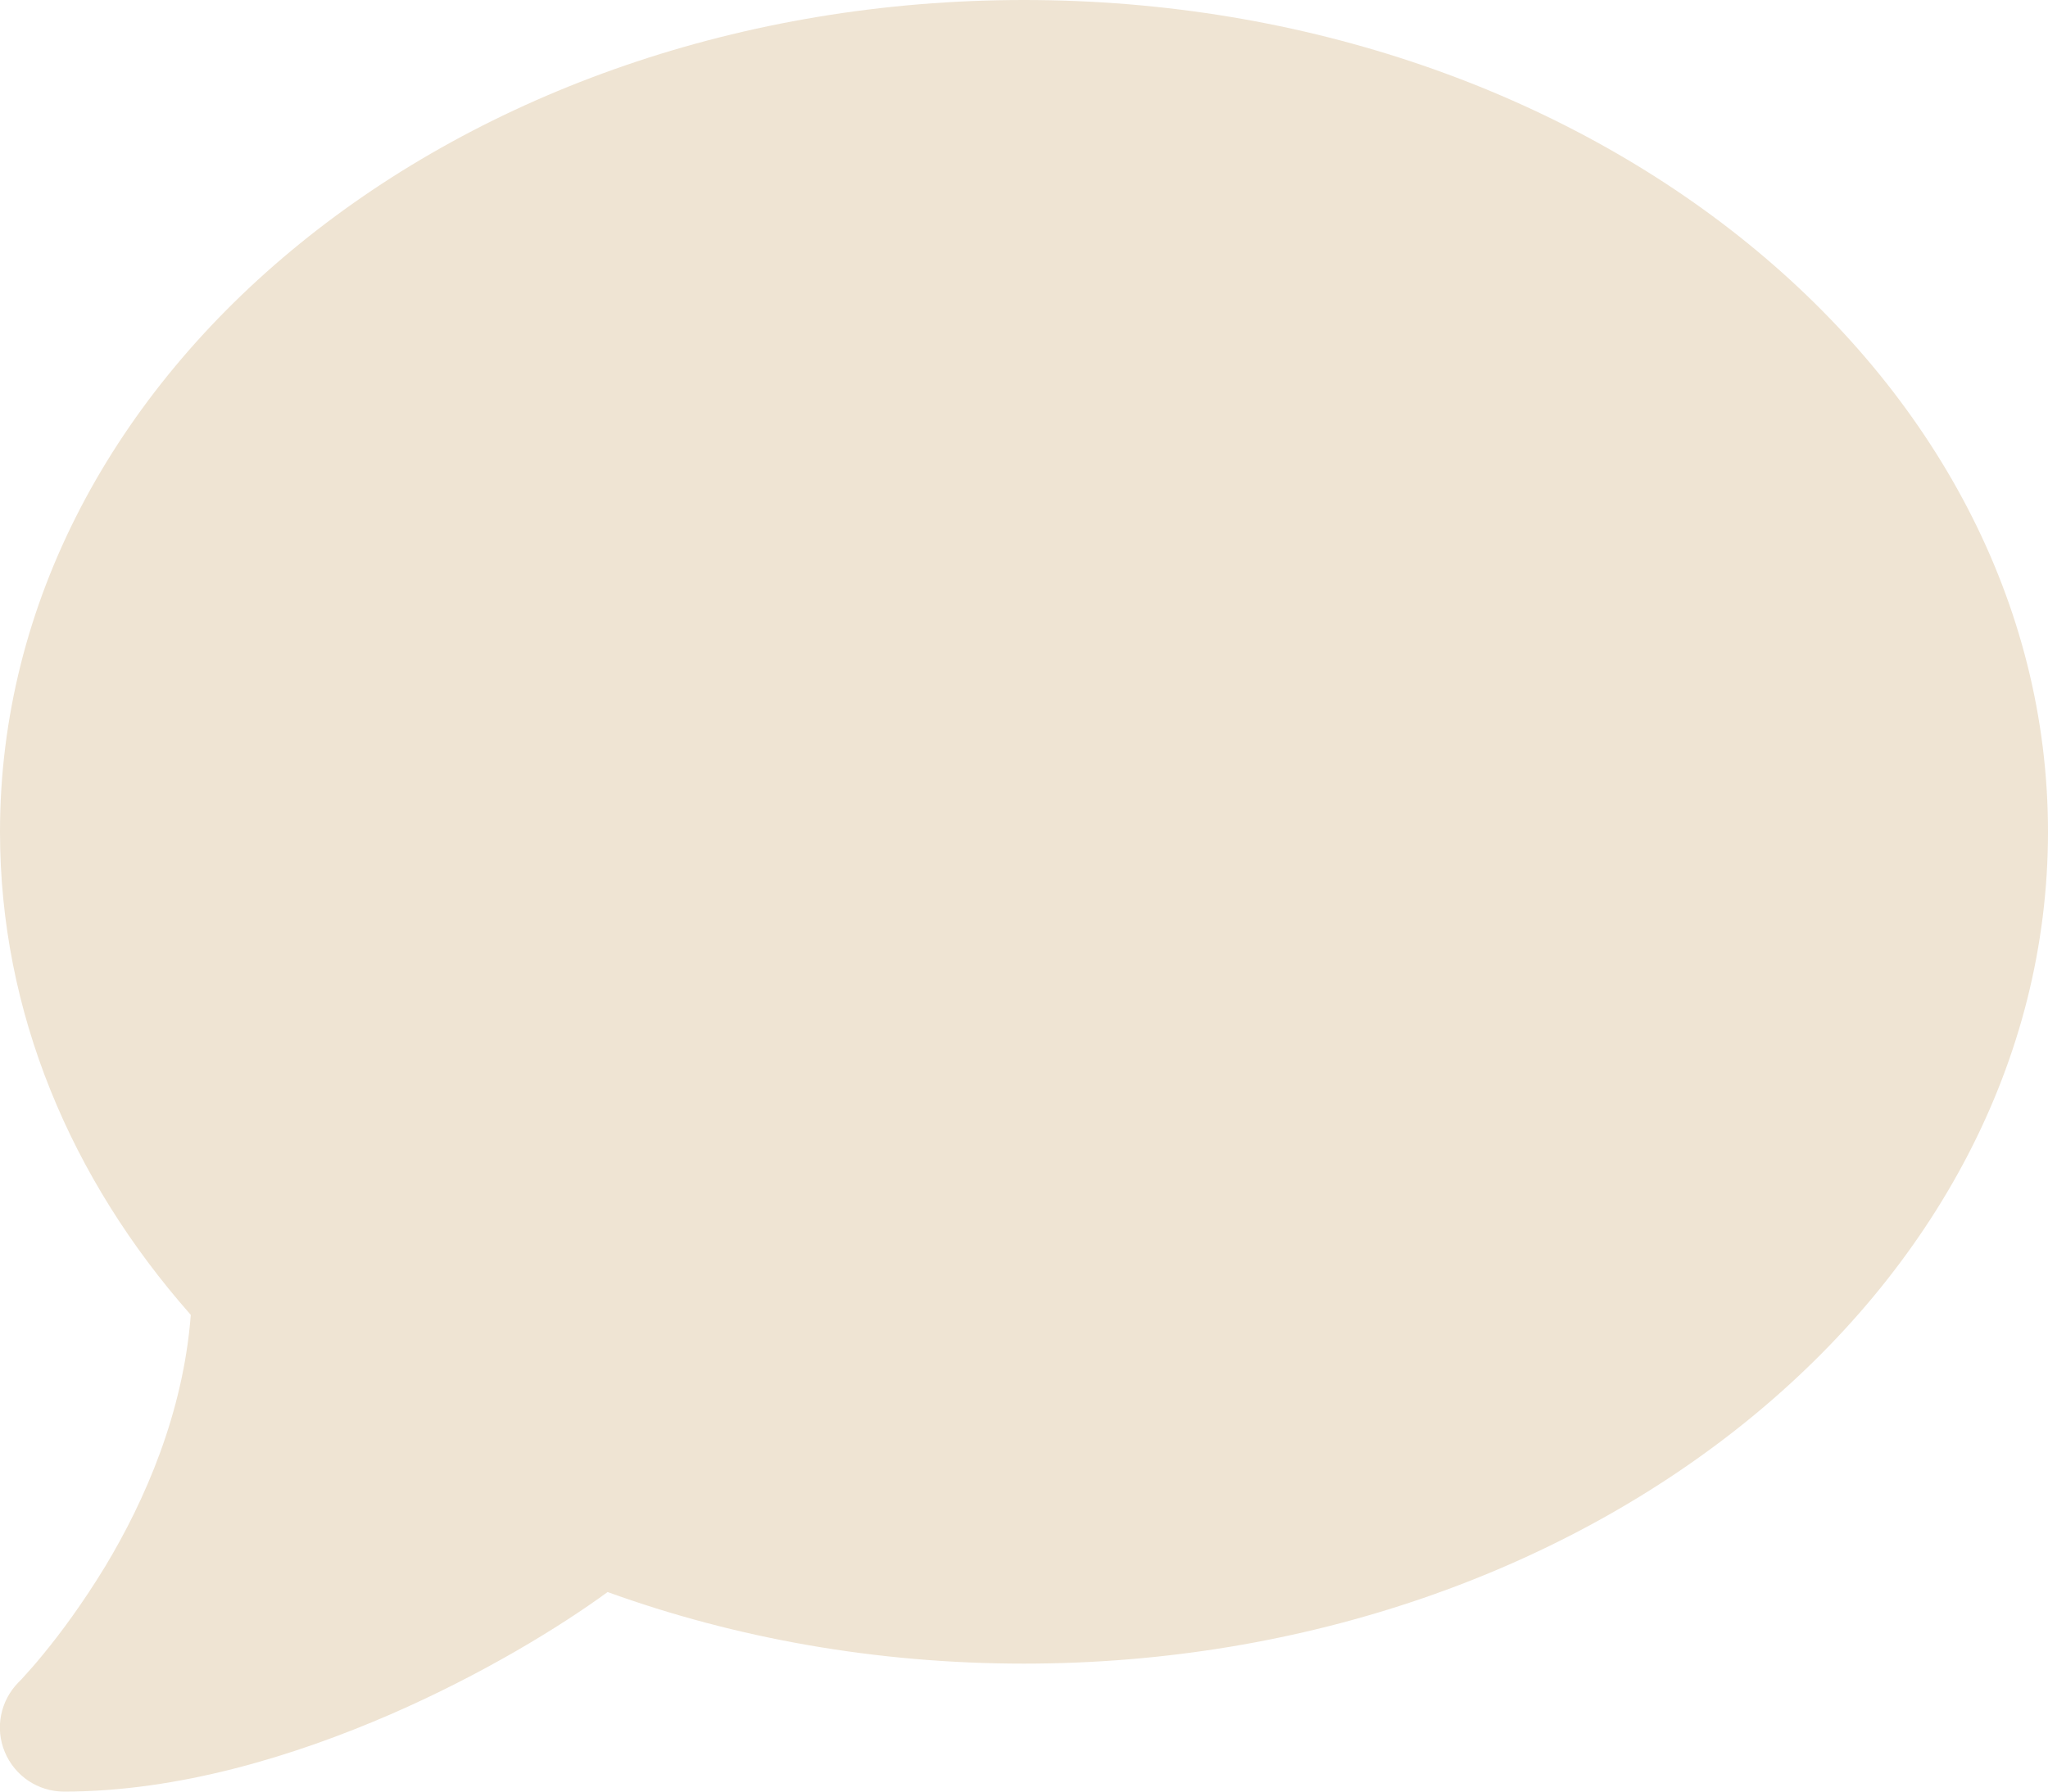
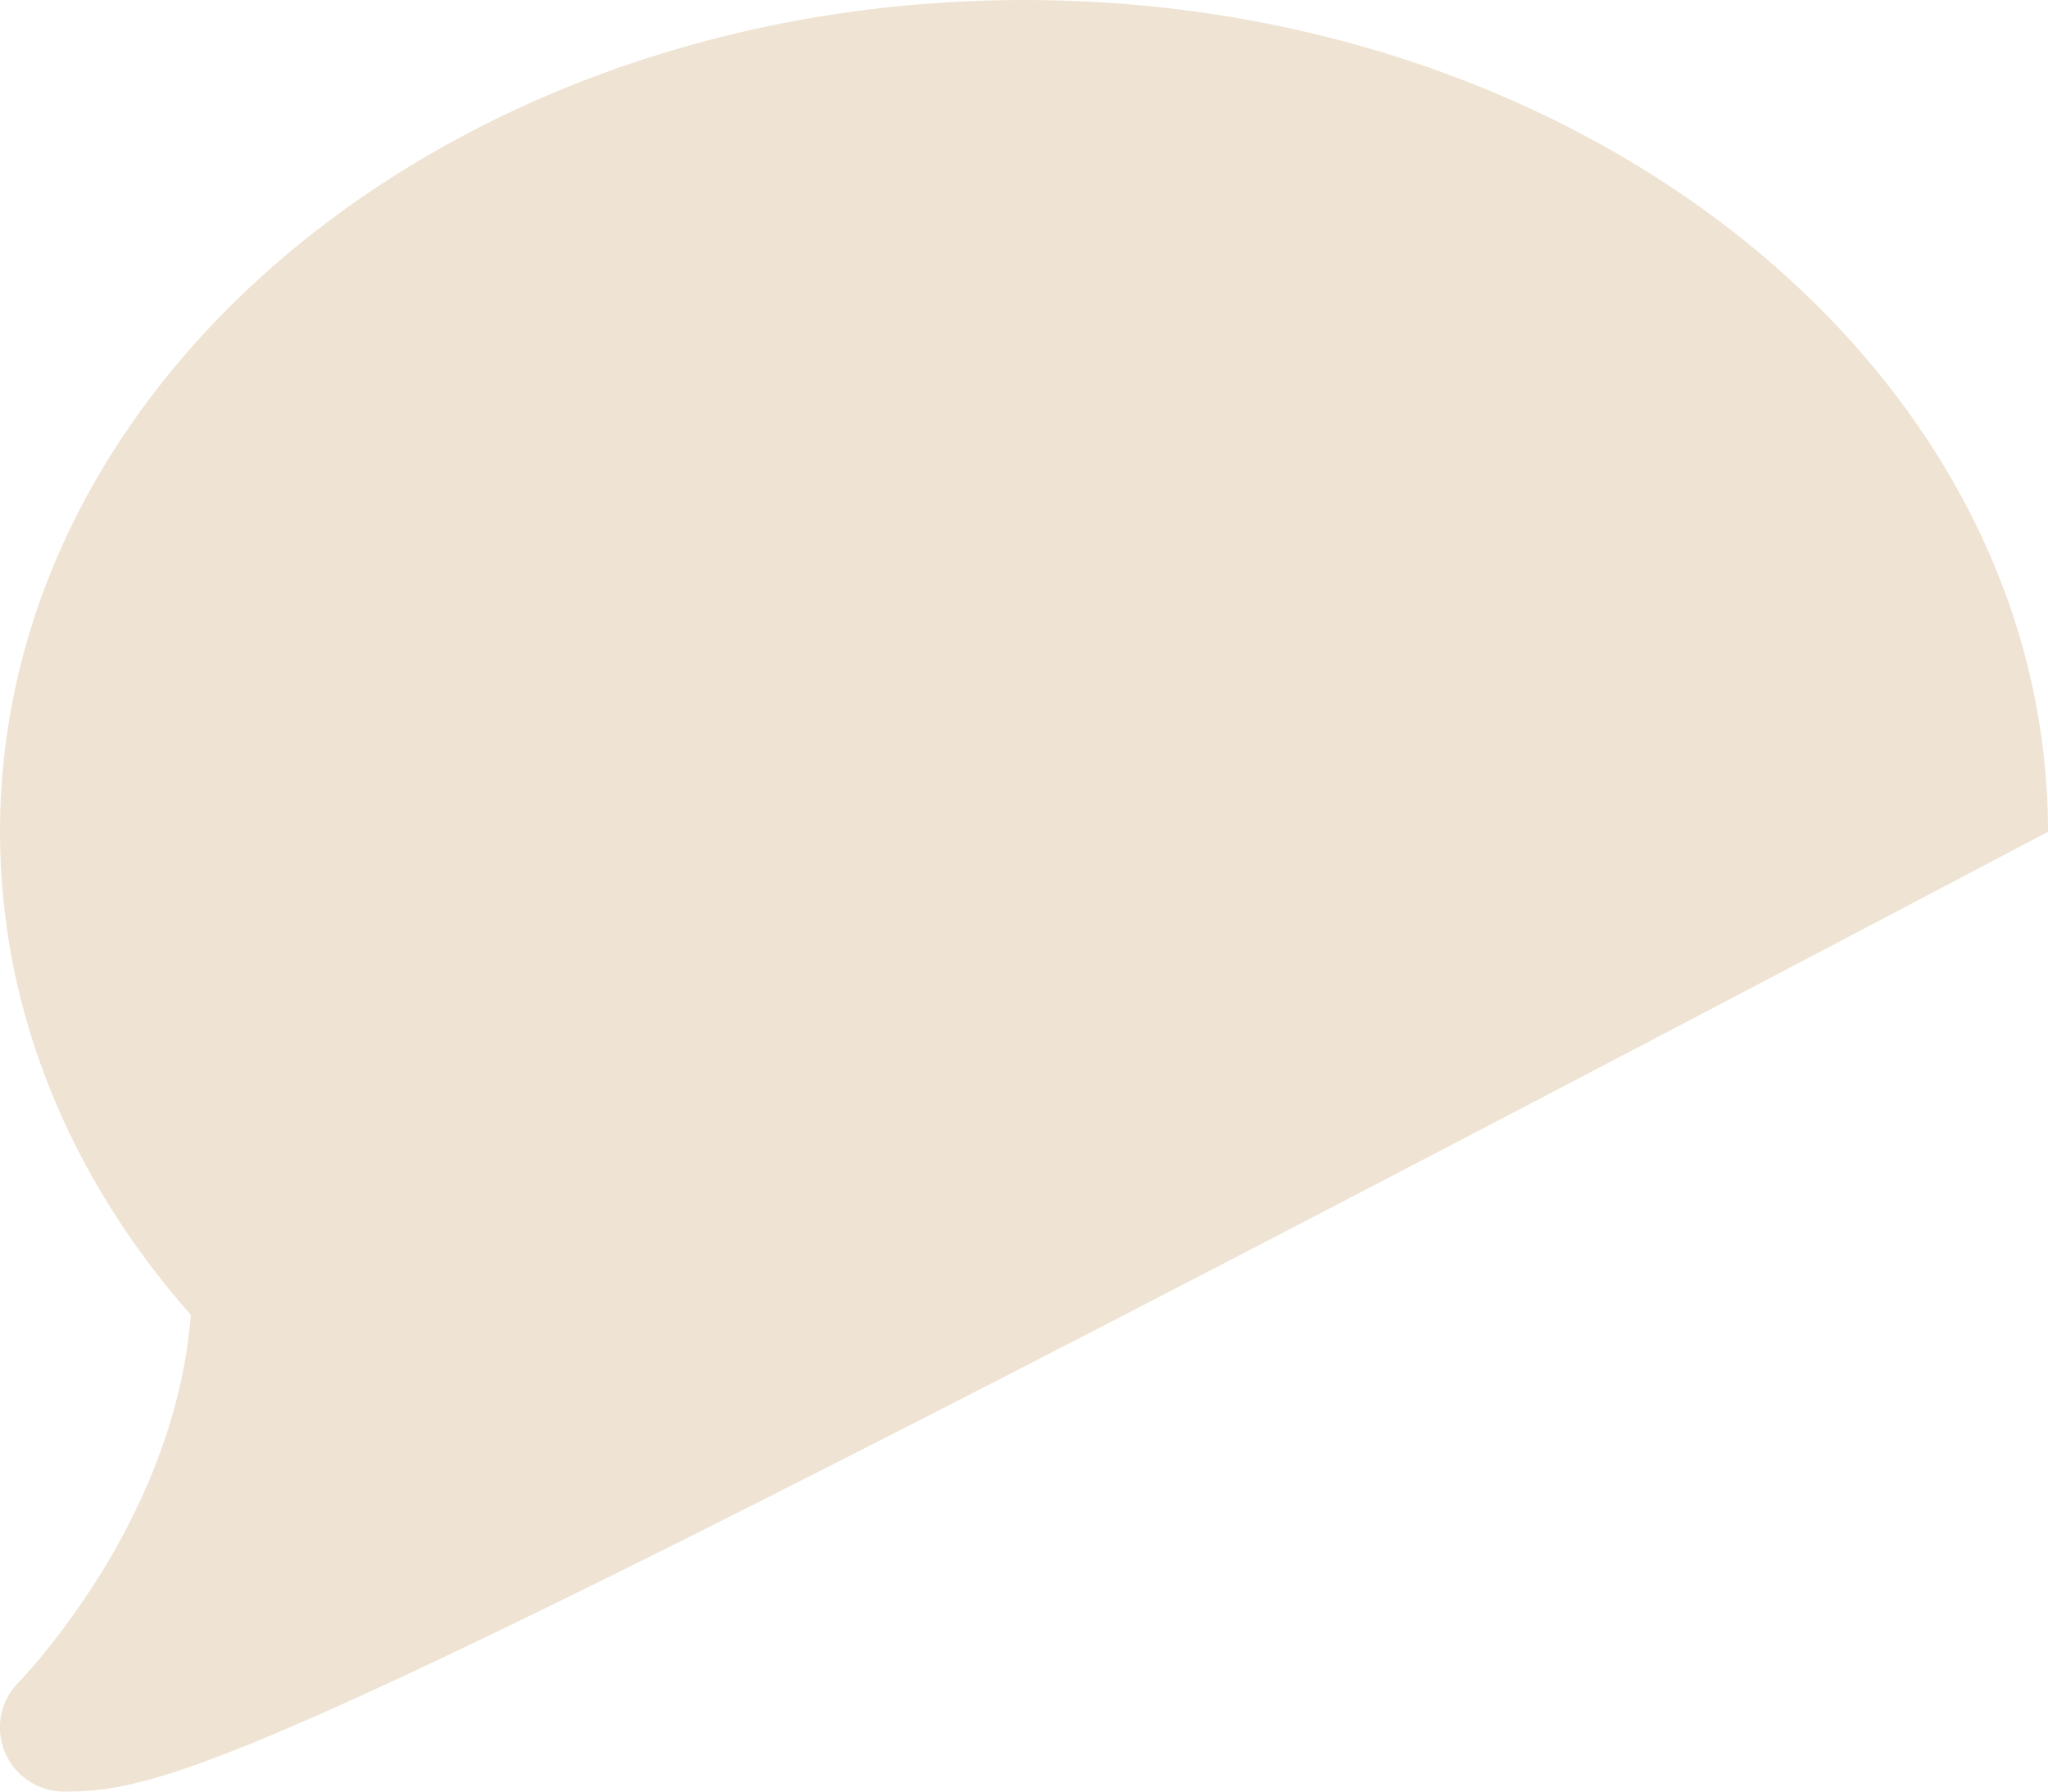
<svg xmlns="http://www.w3.org/2000/svg" width="512" height="448" fill="none">
-   <path fill="#EFE4D3" d="M512 208c0 114.9-114.6 208-256 208-37.1 0-72.3-6.4-104.1-17.9-11.9 8.7-31.3 20.6-54.3 30.6C73.6 439.1 44.7 448 16 448c-6.5 0-12.3-3.9-14.8-9.9s-1.1-12.8 3.4-17.4l.3-.3c.3-.3.7-.7 1.3-1.4 1.1-1.2 2.8-3.1 4.9-5.7 4.1-5 9.6-12.4 15.2-21.6 10-16.6 19.5-38.4 21.4-62.9C17.7 294.8 0 253.1 0 208 0 93.1 114.6 0 256 0c141.4 0 256 93.1 256 208Z" />
+   <path fill="#EFE4D3" d="M512 208C73.6 439.1 44.7 448 16 448c-6.5 0-12.3-3.9-14.8-9.9s-1.1-12.8 3.4-17.4l.3-.3c.3-.3.7-.7 1.3-1.4 1.1-1.2 2.8-3.1 4.9-5.7 4.1-5 9.6-12.4 15.2-21.6 10-16.6 19.5-38.4 21.4-62.9C17.7 294.8 0 253.1 0 208 0 93.1 114.6 0 256 0c141.4 0 256 93.1 256 208Z" />
</svg>